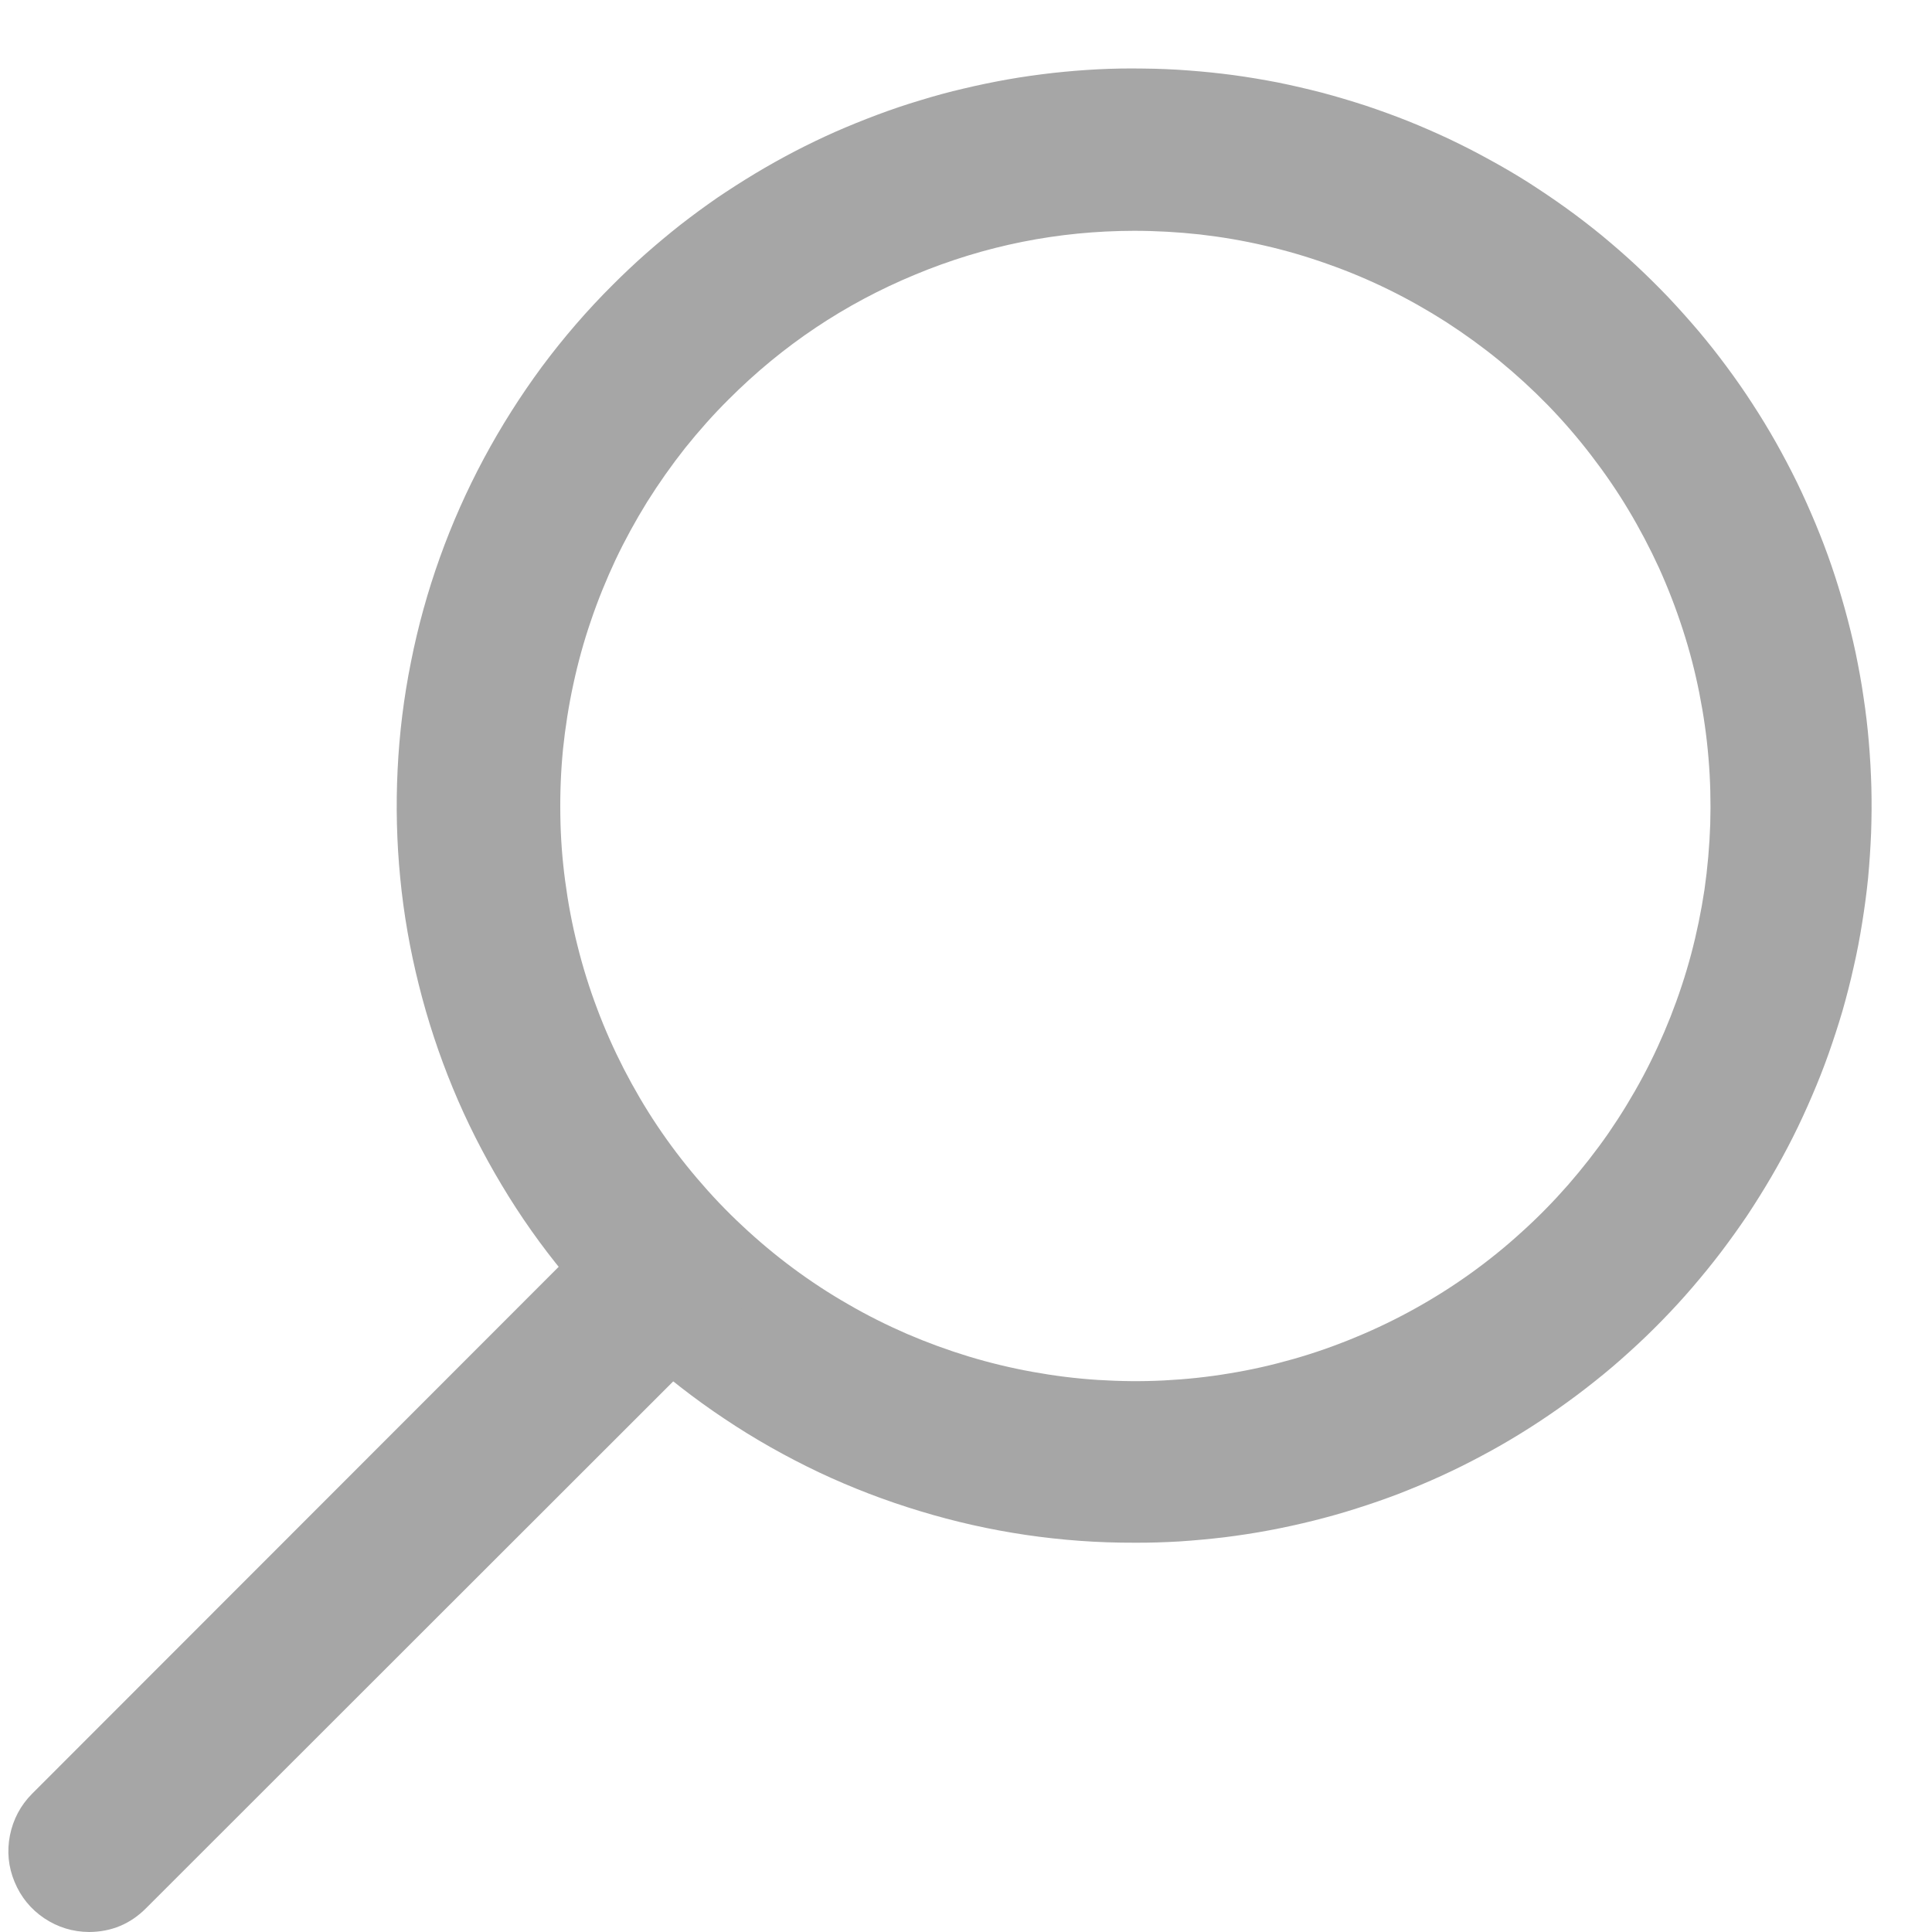
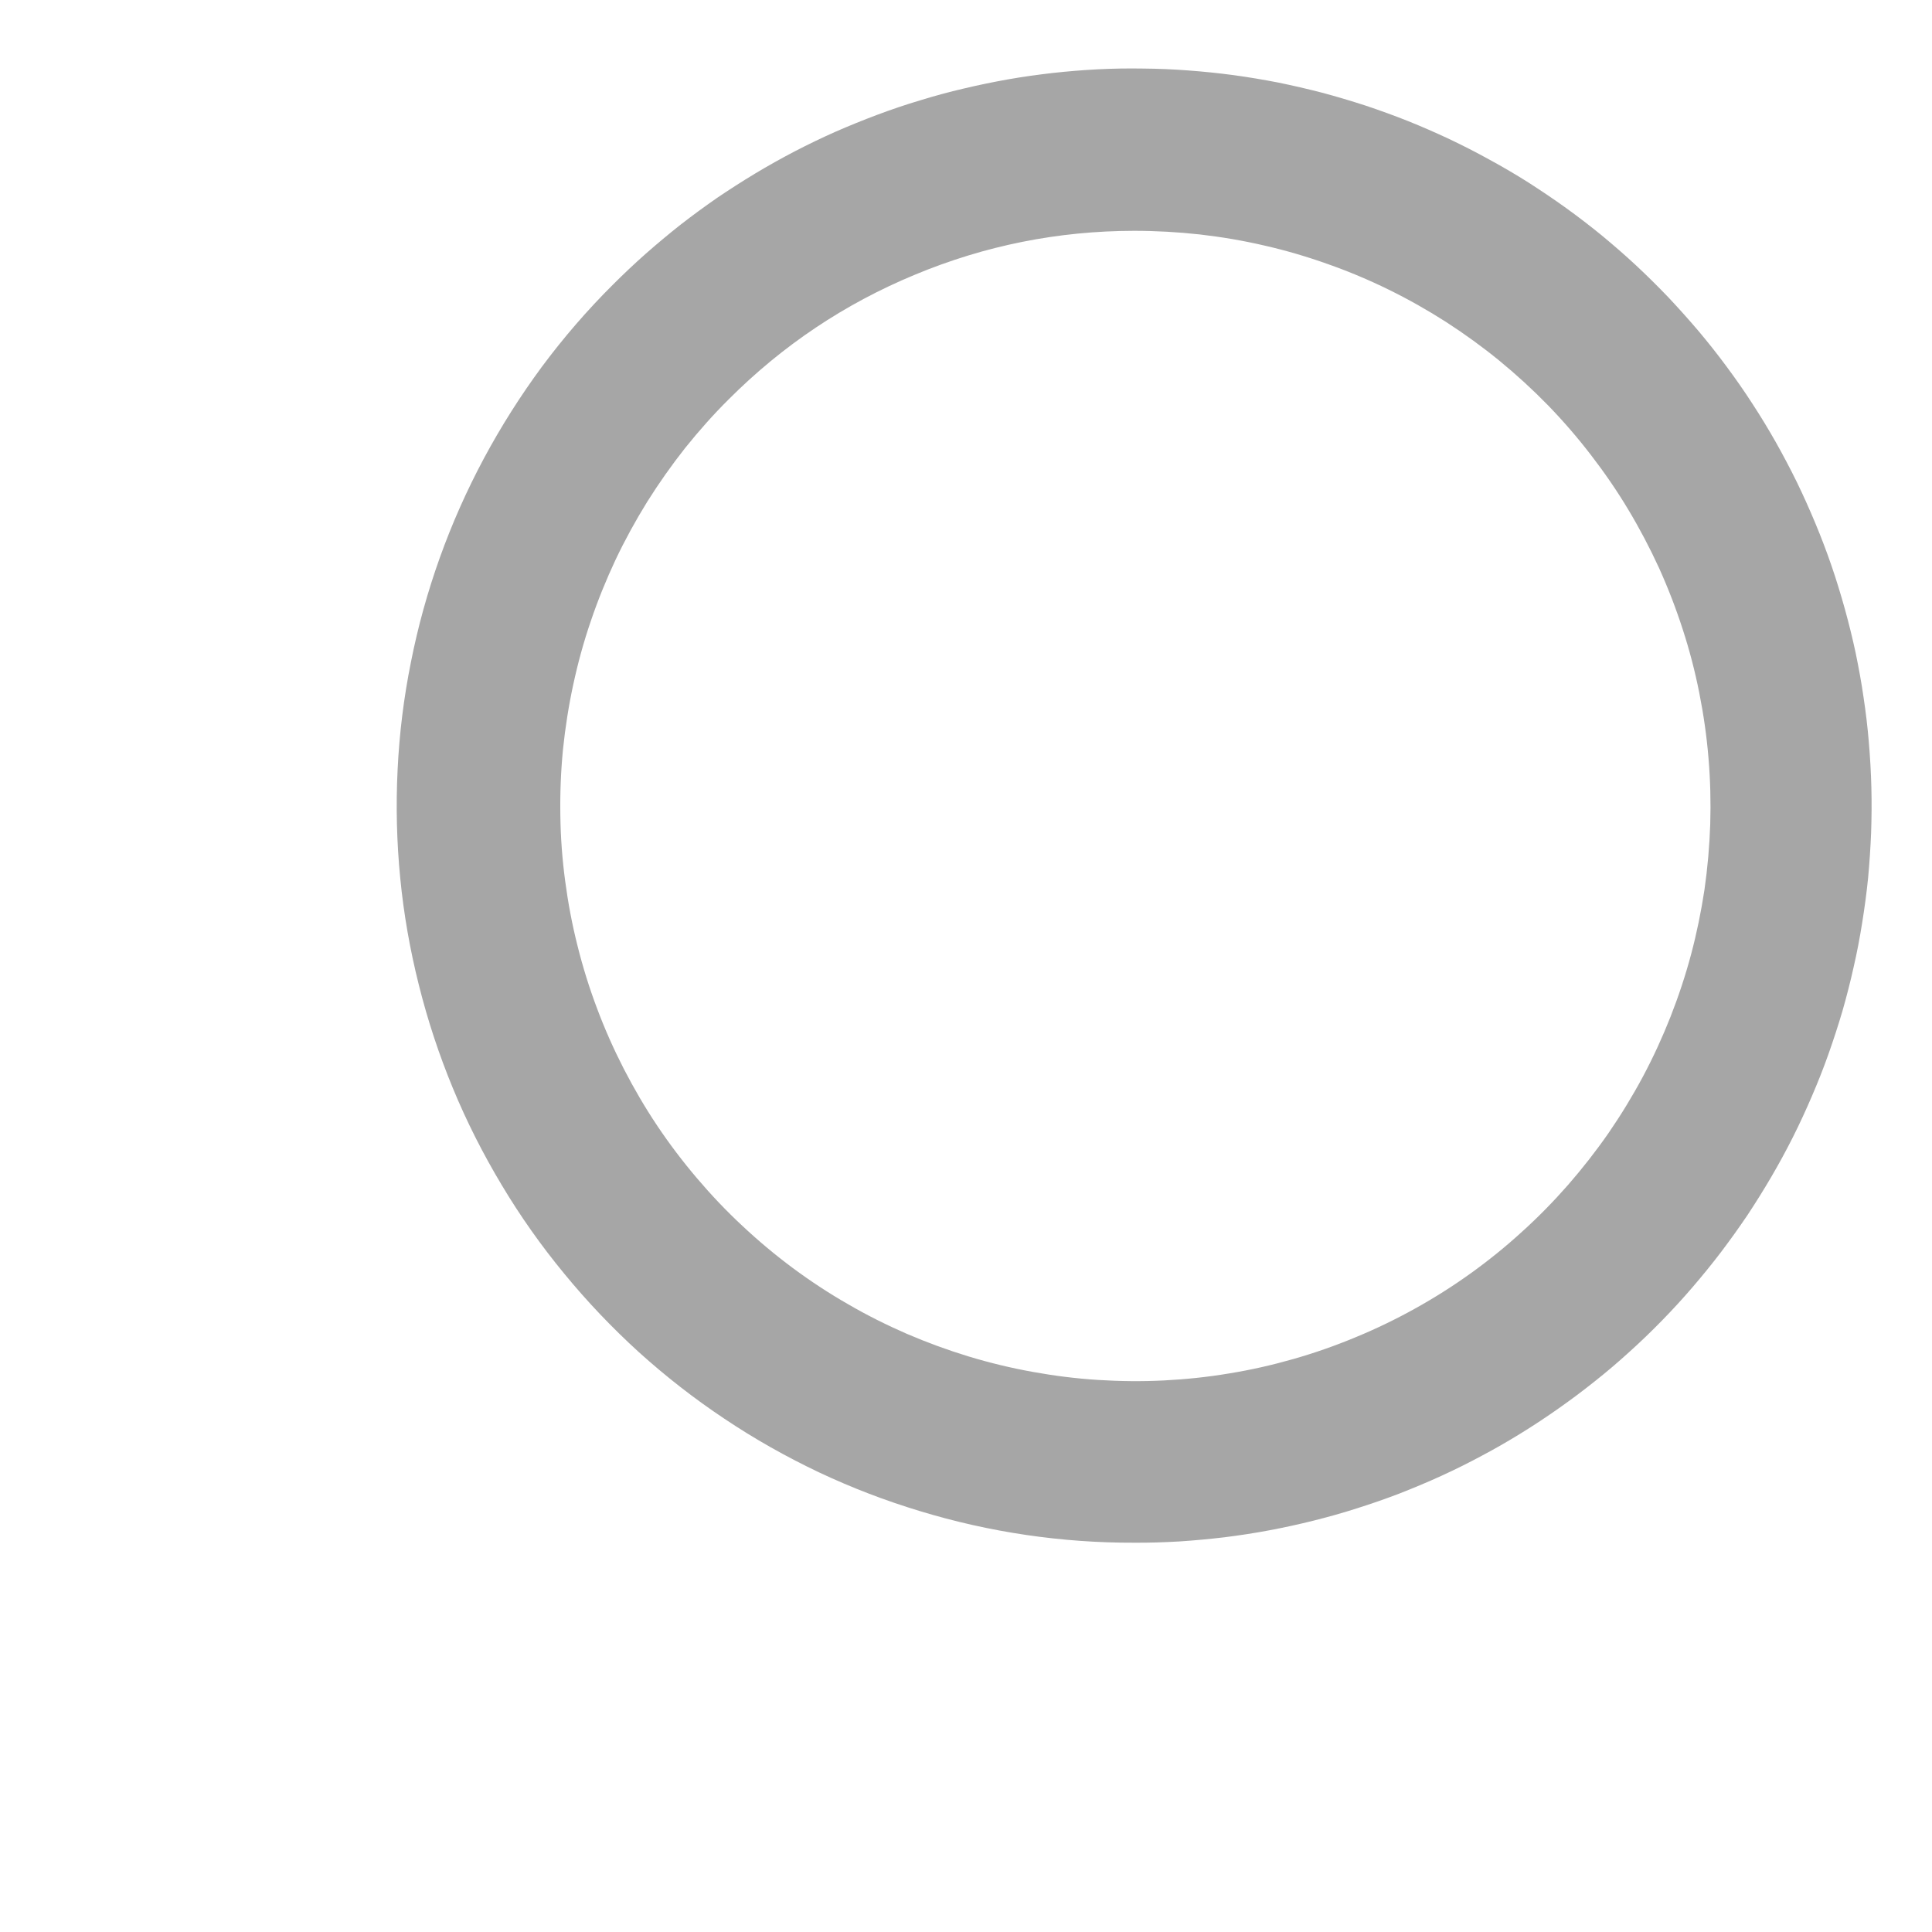
<svg xmlns="http://www.w3.org/2000/svg" width="80" zoomAndPan="magnify" viewBox="0 0 60 60" height="80" preserveAspectRatio="xMidYMid meet" version="1.0">
  <path fill="#a6a6a6" d="M 35.219 47.91 C 35.688 47.914 36.156 47.898 36.625 47.871 C 37.094 47.84 37.559 47.797 38.023 47.742 C 38.488 47.684 38.953 47.613 39.41 47.527 C 39.871 47.441 40.332 47.34 40.785 47.227 C 41.238 47.113 41.691 46.988 42.137 46.844 C 42.582 46.703 43.023 46.551 43.461 46.383 C 43.898 46.211 44.332 46.031 44.758 45.836 C 45.184 45.641 45.602 45.434 46.016 45.211 C 46.43 44.992 46.836 44.758 47.234 44.512 C 47.633 44.266 48.023 44.008 48.406 43.738 C 48.789 43.469 49.164 43.188 49.531 42.895 C 49.898 42.605 50.254 42.301 50.602 41.984 C 50.949 41.672 51.285 41.348 51.613 41.012 C 51.941 40.676 52.258 40.332 52.562 39.977 C 52.867 39.621 53.164 39.258 53.449 38.883 C 53.73 38.512 54.004 38.129 54.266 37.742 C 54.523 37.352 54.773 36.953 55.008 36.551 C 55.246 36.145 55.469 35.734 55.68 35.316 C 55.891 34.895 56.086 34.473 56.27 34.043 C 56.457 33.609 56.629 33.176 56.785 32.734 C 56.941 32.293 57.086 31.848 57.219 31.398 C 57.348 30.945 57.465 30.492 57.566 30.035 C 57.672 29.578 57.758 29.121 57.832 28.656 C 57.906 28.195 57.969 27.73 58.016 27.262 C 58.059 26.797 58.09 26.328 58.109 25.863 C 58.125 25.395 58.129 24.926 58.117 24.457 C 58.105 23.988 58.078 23.52 58.039 23.055 C 58 22.586 57.945 22.121 57.875 21.66 C 57.809 21.195 57.723 20.734 57.629 20.277 C 57.531 19.816 57.418 19.363 57.293 18.91 C 57.168 18.461 57.031 18.012 56.879 17.57 C 56.727 17.125 56.559 16.688 56.379 16.254 C 56.199 15.824 56.008 15.395 55.805 14.977 C 55.598 14.555 55.379 14.141 55.148 13.73 C 54.918 13.324 54.676 12.926 54.418 12.531 C 54.164 12.137 53.895 11.754 53.617 11.379 C 53.336 11 53.047 10.633 52.746 10.277 C 52.441 9.918 52.129 9.57 51.809 9.23 C 51.484 8.891 51.152 8.562 50.809 8.242 C 50.465 7.922 50.113 7.617 49.75 7.316 C 49.387 7.02 49.016 6.734 48.637 6.461 C 48.258 6.188 47.867 5.926 47.473 5.672 C 47.078 5.422 46.672 5.184 46.262 4.961 C 45.852 4.734 45.434 4.52 45.012 4.32 C 44.59 4.121 44.16 3.934 43.723 3.758 C 43.289 3.586 42.848 3.426 42.402 3.277 C 41.957 3.133 41.512 3 41.059 2.879 C 40.605 2.762 40.148 2.656 39.688 2.562 C 39.227 2.473 38.766 2.395 38.301 2.332 C 37.836 2.27 37.371 2.223 36.906 2.188 C 36.438 2.152 35.969 2.133 35.5 2.129 C 35.031 2.121 34.562 2.129 34.098 2.152 C 33.629 2.176 33.16 2.215 32.695 2.266 C 32.23 2.32 31.766 2.383 31.305 2.465 C 30.844 2.547 30.387 2.641 29.93 2.75 C 29.473 2.855 29.02 2.98 28.574 3.117 C 28.125 3.25 27.68 3.402 27.242 3.566 C 26.805 3.73 26.371 3.906 25.941 4.094 C 25.512 4.285 25.09 4.488 24.676 4.703 C 24.258 4.922 23.852 5.148 23.449 5.391 C 23.047 5.633 22.652 5.887 22.266 6.148 C 21.883 6.414 21.504 6.691 21.133 6.98 C 20.766 7.27 20.406 7.57 20.055 7.879 C 19.703 8.191 19.363 8.512 19.031 8.844 C 18.234 9.637 17.5 10.488 16.828 11.391 C 16.16 12.297 15.559 13.246 15.027 14.238 C 14.496 15.23 14.039 16.258 13.66 17.316 C 13.281 18.375 12.98 19.457 12.762 20.562 C 12.539 21.668 12.402 22.781 12.348 23.906 C 12.293 25.031 12.32 26.152 12.43 27.273 C 12.539 28.395 12.734 29.5 13.008 30.59 C 13.281 31.684 13.633 32.75 14.062 33.789 C 14.492 34.832 15 35.832 15.578 36.797 C 16.156 37.766 16.805 38.684 17.52 39.551 C 18.234 40.422 19.008 41.234 19.84 41.992 C 20.676 42.746 21.562 43.438 22.5 44.062 C 23.434 44.688 24.41 45.238 25.43 45.723 C 26.449 46.203 27.496 46.605 28.574 46.93 C 29.652 47.258 30.746 47.504 31.859 47.668 C 32.973 47.832 34.094 47.914 35.219 47.91 Z M 35.219 7.168 C 35.902 7.168 36.586 7.207 37.262 7.281 C 37.941 7.359 38.613 7.473 39.281 7.629 C 39.945 7.781 40.598 7.973 41.242 8.203 C 41.887 8.43 42.516 8.695 43.129 8.996 C 43.742 9.297 44.336 9.633 44.91 10 C 45.484 10.371 46.035 10.77 46.566 11.203 C 47.094 11.637 47.598 12.098 48.074 12.586 C 48.551 13.078 48.996 13.594 49.41 14.133 C 49.828 14.676 50.215 15.238 50.566 15.824 C 50.918 16.41 51.234 17.012 51.52 17.633 C 51.801 18.254 52.047 18.891 52.258 19.543 C 52.469 20.191 52.641 20.852 52.773 21.52 C 52.906 22.191 53.004 22.867 53.059 23.547 C 53.117 24.227 53.133 24.91 53.113 25.594 C 53.09 26.273 53.031 26.953 52.934 27.629 C 52.832 28.305 52.695 28.973 52.52 29.633 C 52.344 30.293 52.129 30.941 51.879 31.578 C 51.629 32.211 51.344 32.832 51.023 33.434 C 50.699 34.039 50.344 34.621 49.957 35.184 C 49.57 35.742 49.148 36.281 48.699 36.797 C 48.25 37.309 47.773 37.797 47.266 38.254 C 46.762 38.715 46.23 39.145 45.676 39.543 C 45.121 39.941 44.547 40.305 43.949 40.637 C 43.352 40.969 42.738 41.266 42.105 41.527 C 41.477 41.789 40.832 42.016 40.176 42.203 C 39.52 42.391 38.852 42.543 38.18 42.652 C 37.504 42.766 36.828 42.836 36.145 42.871 C 35.461 42.906 34.781 42.898 34.098 42.855 C 33.418 42.812 32.742 42.727 32.07 42.605 C 31.398 42.484 30.734 42.324 30.078 42.125 C 29.426 41.926 28.785 41.691 28.16 41.422 C 27.531 41.148 26.922 40.844 26.332 40.5 C 25.738 40.16 25.168 39.785 24.621 39.379 C 24.074 38.973 23.551 38.535 23.051 38.066 C 22.551 37.602 22.082 37.105 21.641 36.586 C 21.199 36.066 20.785 35.52 20.406 34.953 C 20.027 34.387 19.684 33.797 19.371 33.191 C 19.059 32.582 18.781 31.957 18.543 31.32 C 18.301 30.68 18.098 30.027 17.934 29.367 C 17.766 28.703 17.641 28.035 17.551 27.355 C 17.461 26.68 17.41 26 17.402 25.316 C 17.391 24.633 17.418 23.953 17.484 23.273 C 17.555 22.594 17.66 21.918 17.805 21.25 C 17.949 20.582 18.129 19.926 18.352 19.277 C 18.57 18.633 18.828 18 19.117 17.383 C 19.41 16.766 19.738 16.168 20.098 15.586 C 20.461 15.008 20.855 14.449 21.277 13.914 C 21.703 13.383 22.156 12.871 22.641 12.391 C 24.309 10.723 26.234 9.434 28.414 8.531 C 30.59 7.625 32.859 7.172 35.219 7.168 Z M 35.219 7.168 " fill-opacity="1" fill-rule="nonzero" />
-   <path fill="#a6a6a6" d="M 2.766 60 C 3.461 59.996 4.051 59.75 4.539 59.258 L 22.59 41.219 C 22.828 40.984 23.008 40.711 23.137 40.402 C 23.266 40.094 23.328 39.773 23.328 39.441 C 23.328 39.105 23.266 38.785 23.137 38.477 C 23.008 38.168 22.828 37.895 22.59 37.66 C 22.355 37.426 22.082 37.242 21.773 37.113 C 21.465 36.988 21.145 36.922 20.812 36.922 C 20.477 36.922 20.156 36.988 19.848 37.113 C 19.539 37.242 19.266 37.426 19.031 37.66 L 0.992 55.711 C 0.637 56.07 0.41 56.5 0.309 56.996 C 0.211 57.492 0.258 57.977 0.453 58.445 C 0.648 58.914 0.953 59.289 1.375 59.574 C 1.797 59.855 2.262 59.996 2.766 60 Z M 2.766 60 " fill-opacity="1" fill-rule="nonzero" />
</svg>